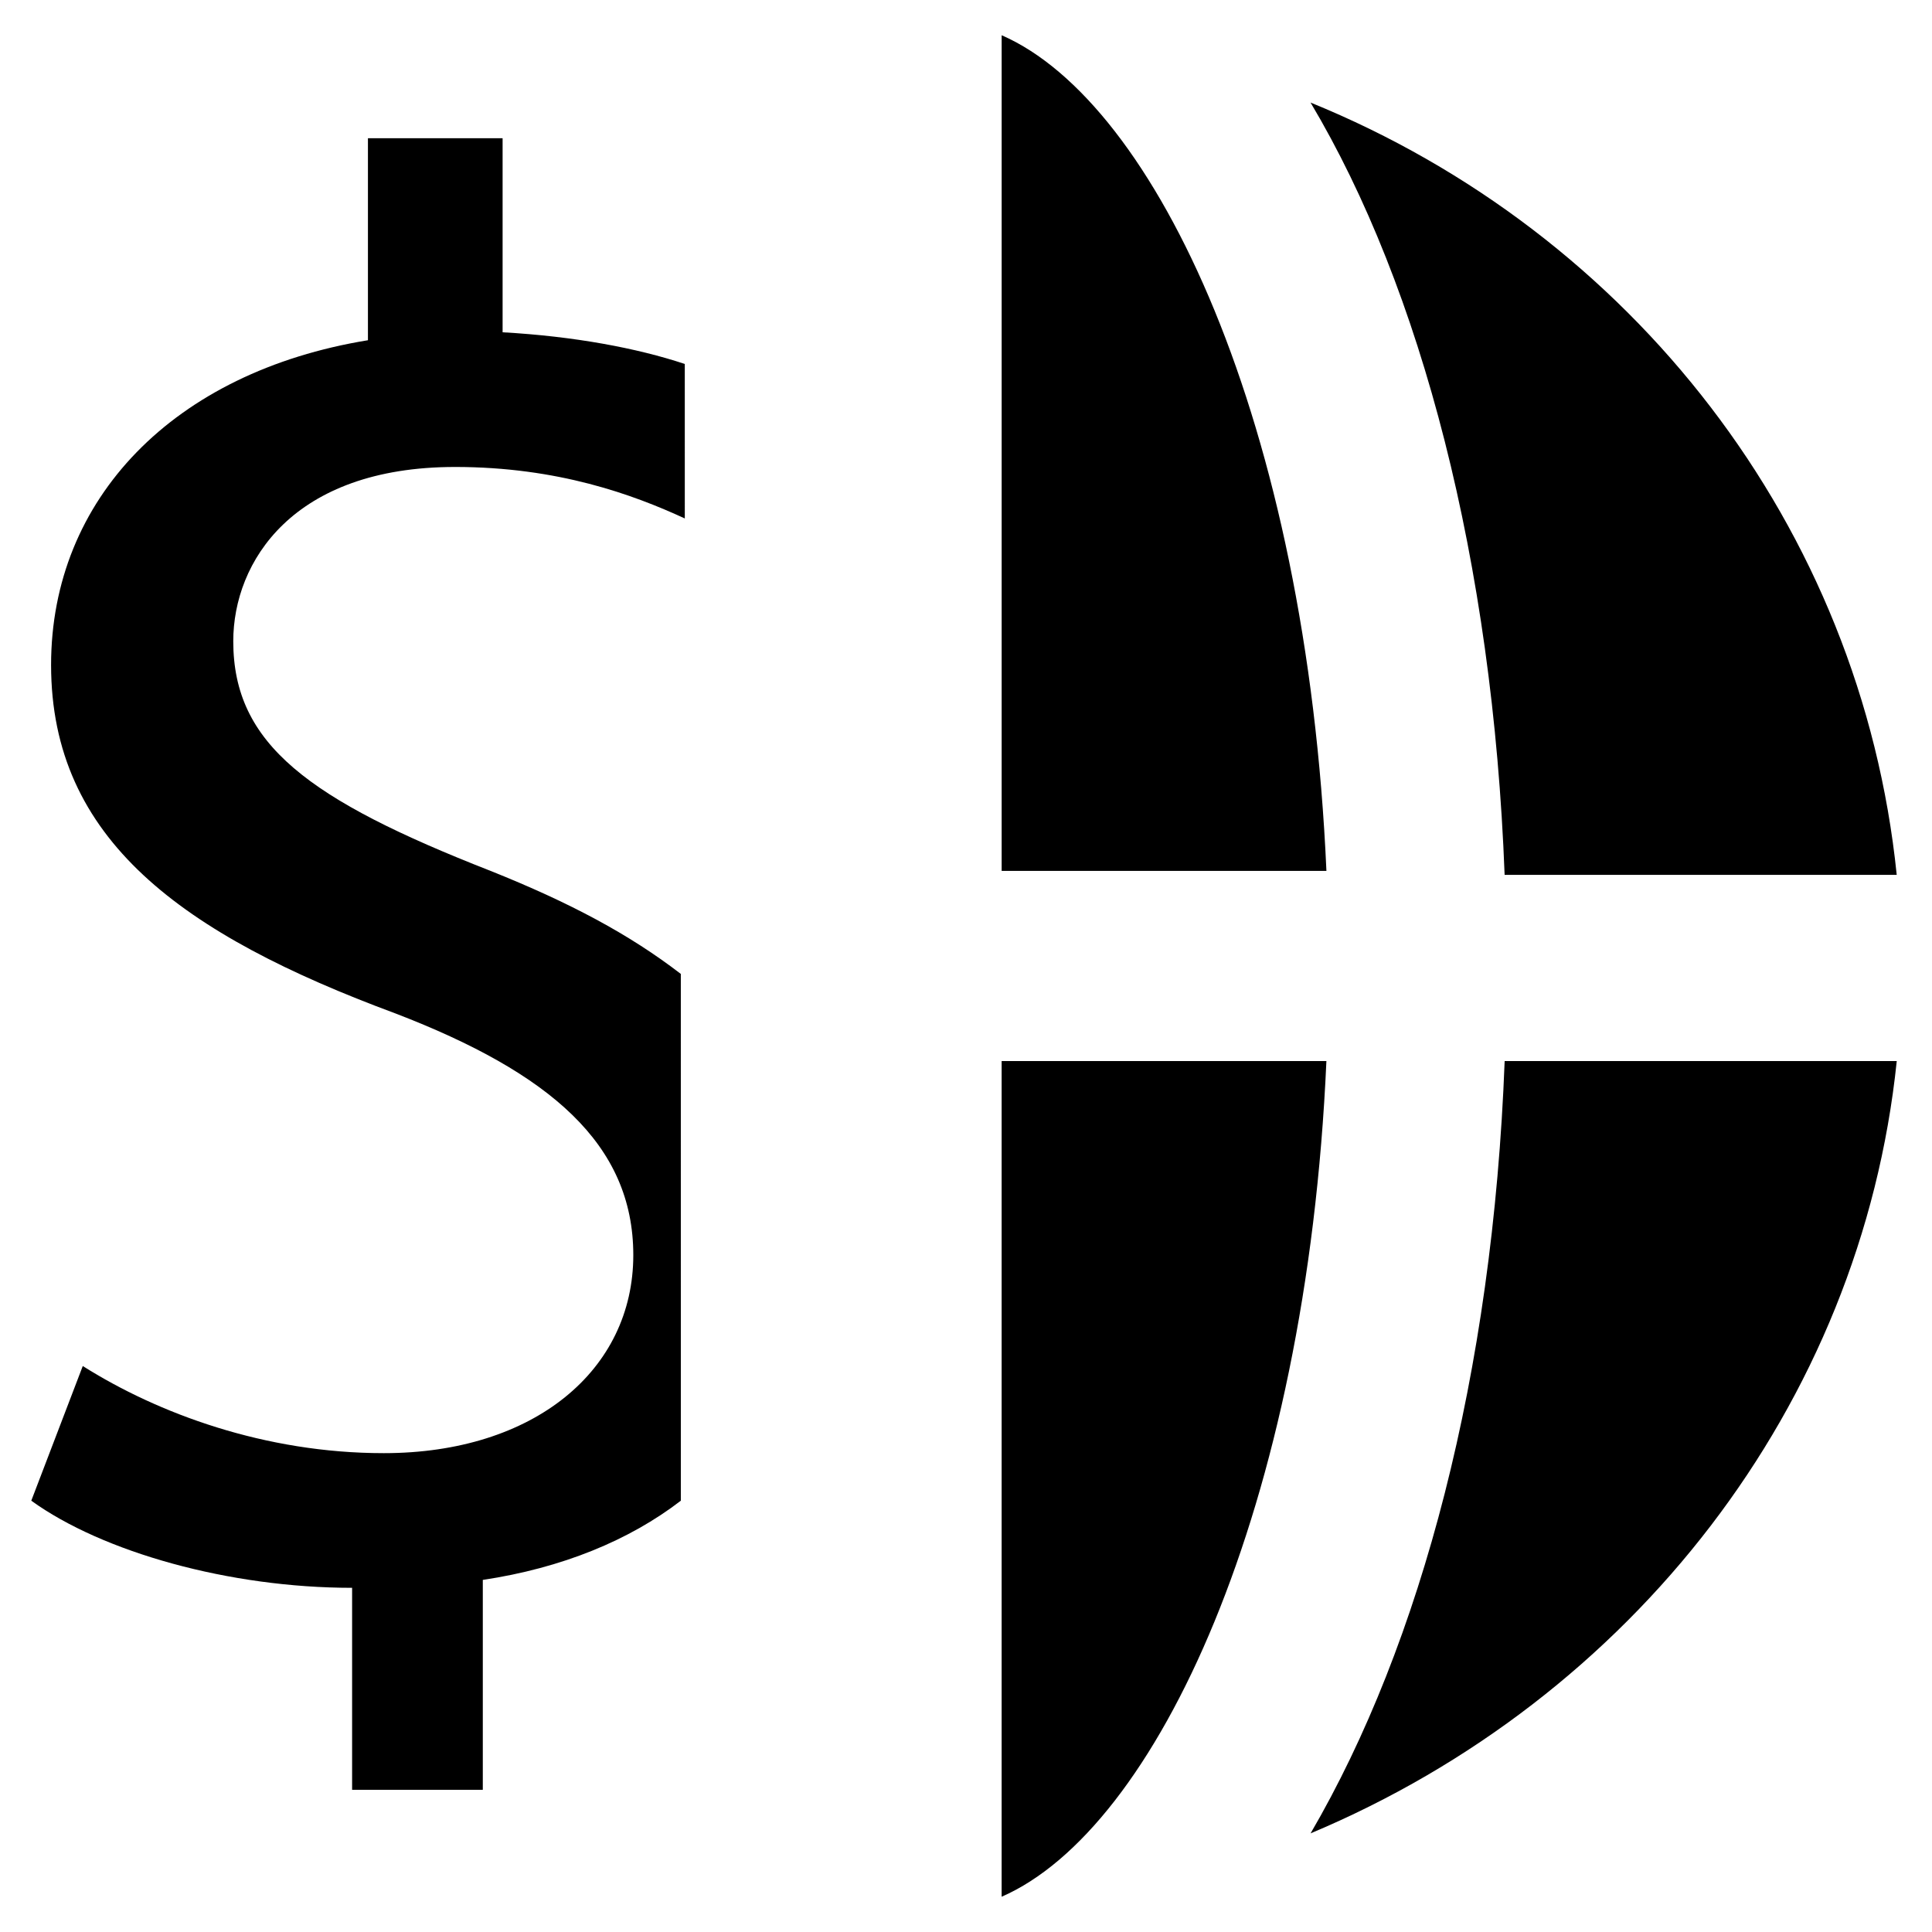
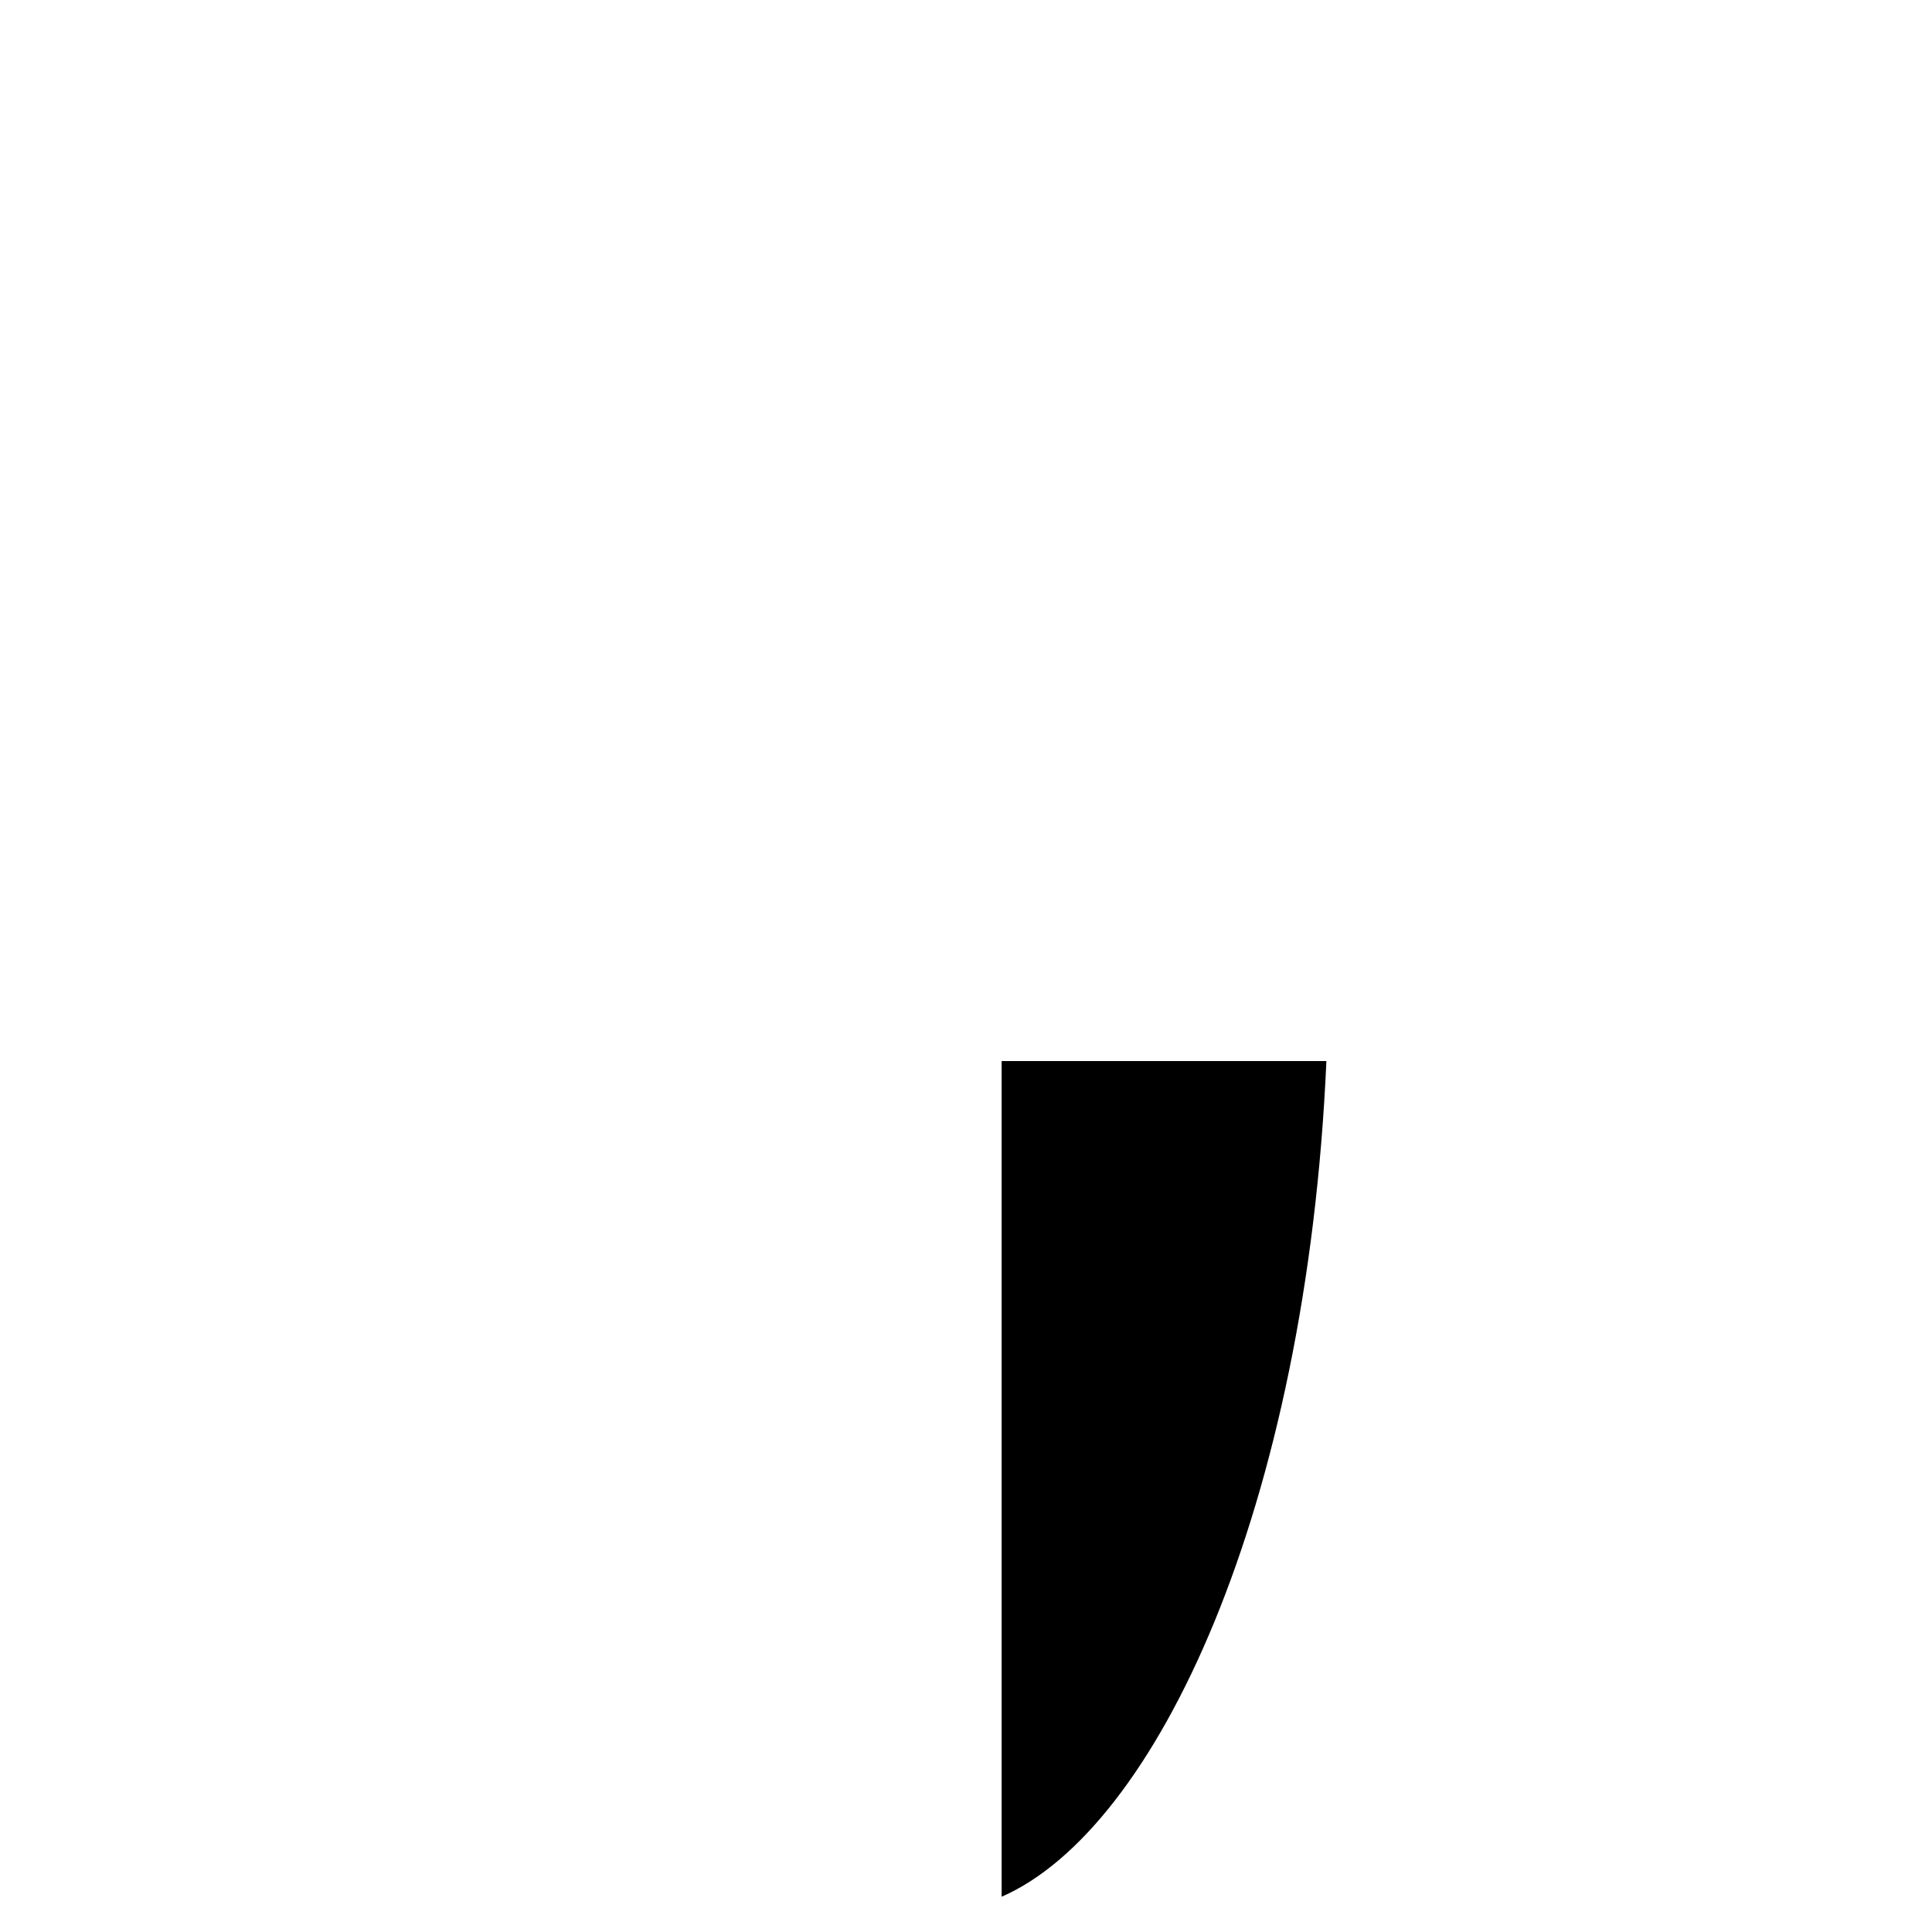
<svg xmlns="http://www.w3.org/2000/svg" fill="#000000" width="800px" height="800px" version="1.1" viewBox="144 144 512 512">
  <g>
-     <path d="m264.6 267.75c27.289 0 47.23 7.348 60.879 13.645l-0.004-40.938c-12.594-4.199-29.391-7.348-48.281-8.398v-51.426h-35.688v53.531c-51.43 8.398-83.969 41.984-83.969 86.066 0 46.184 34.637 71.371 91.316 92.363 40.934 15.742 62.977 34.637 62.977 64.027 0 30.438-26.238 52.48-66.125 52.48-31.488 0-59.828-10.496-79.77-23.09l-13.645 35.688c18.895 13.645 52.48 23.09 85.02 23.09v53.531h34.637v-55.629c20.992-3.148 38.836-10.496 52.48-20.992l-0.004-139.6c-13.645-10.496-29.391-18.895-50.383-27.289-48.281-18.895-68.223-33.586-68.223-60.879 0-20.992 15.746-46.18 58.781-46.18z" />
    <path d="m495.51 425.19h-86.066v221.46c40.934-17.84 80.82-102.86 86.066-221.46z" />
-     <path d="m491.31 171.18c29.391 49.332 48.281 121.75 51.43 204.67h103.91c-9.445-92.363-70.32-170.04-155.34-204.67z" />
-     <path d="m409.45 153.34v221.46h86.066c-5.246-118.6-45.133-203.62-86.066-221.46z" />
-     <path d="m646.66 425.19h-103.91c-3.148 82.918-22.043 154.29-51.43 204.67 85.016-35.684 145.89-113.36 155.34-204.67z" />
  </g>
</svg>